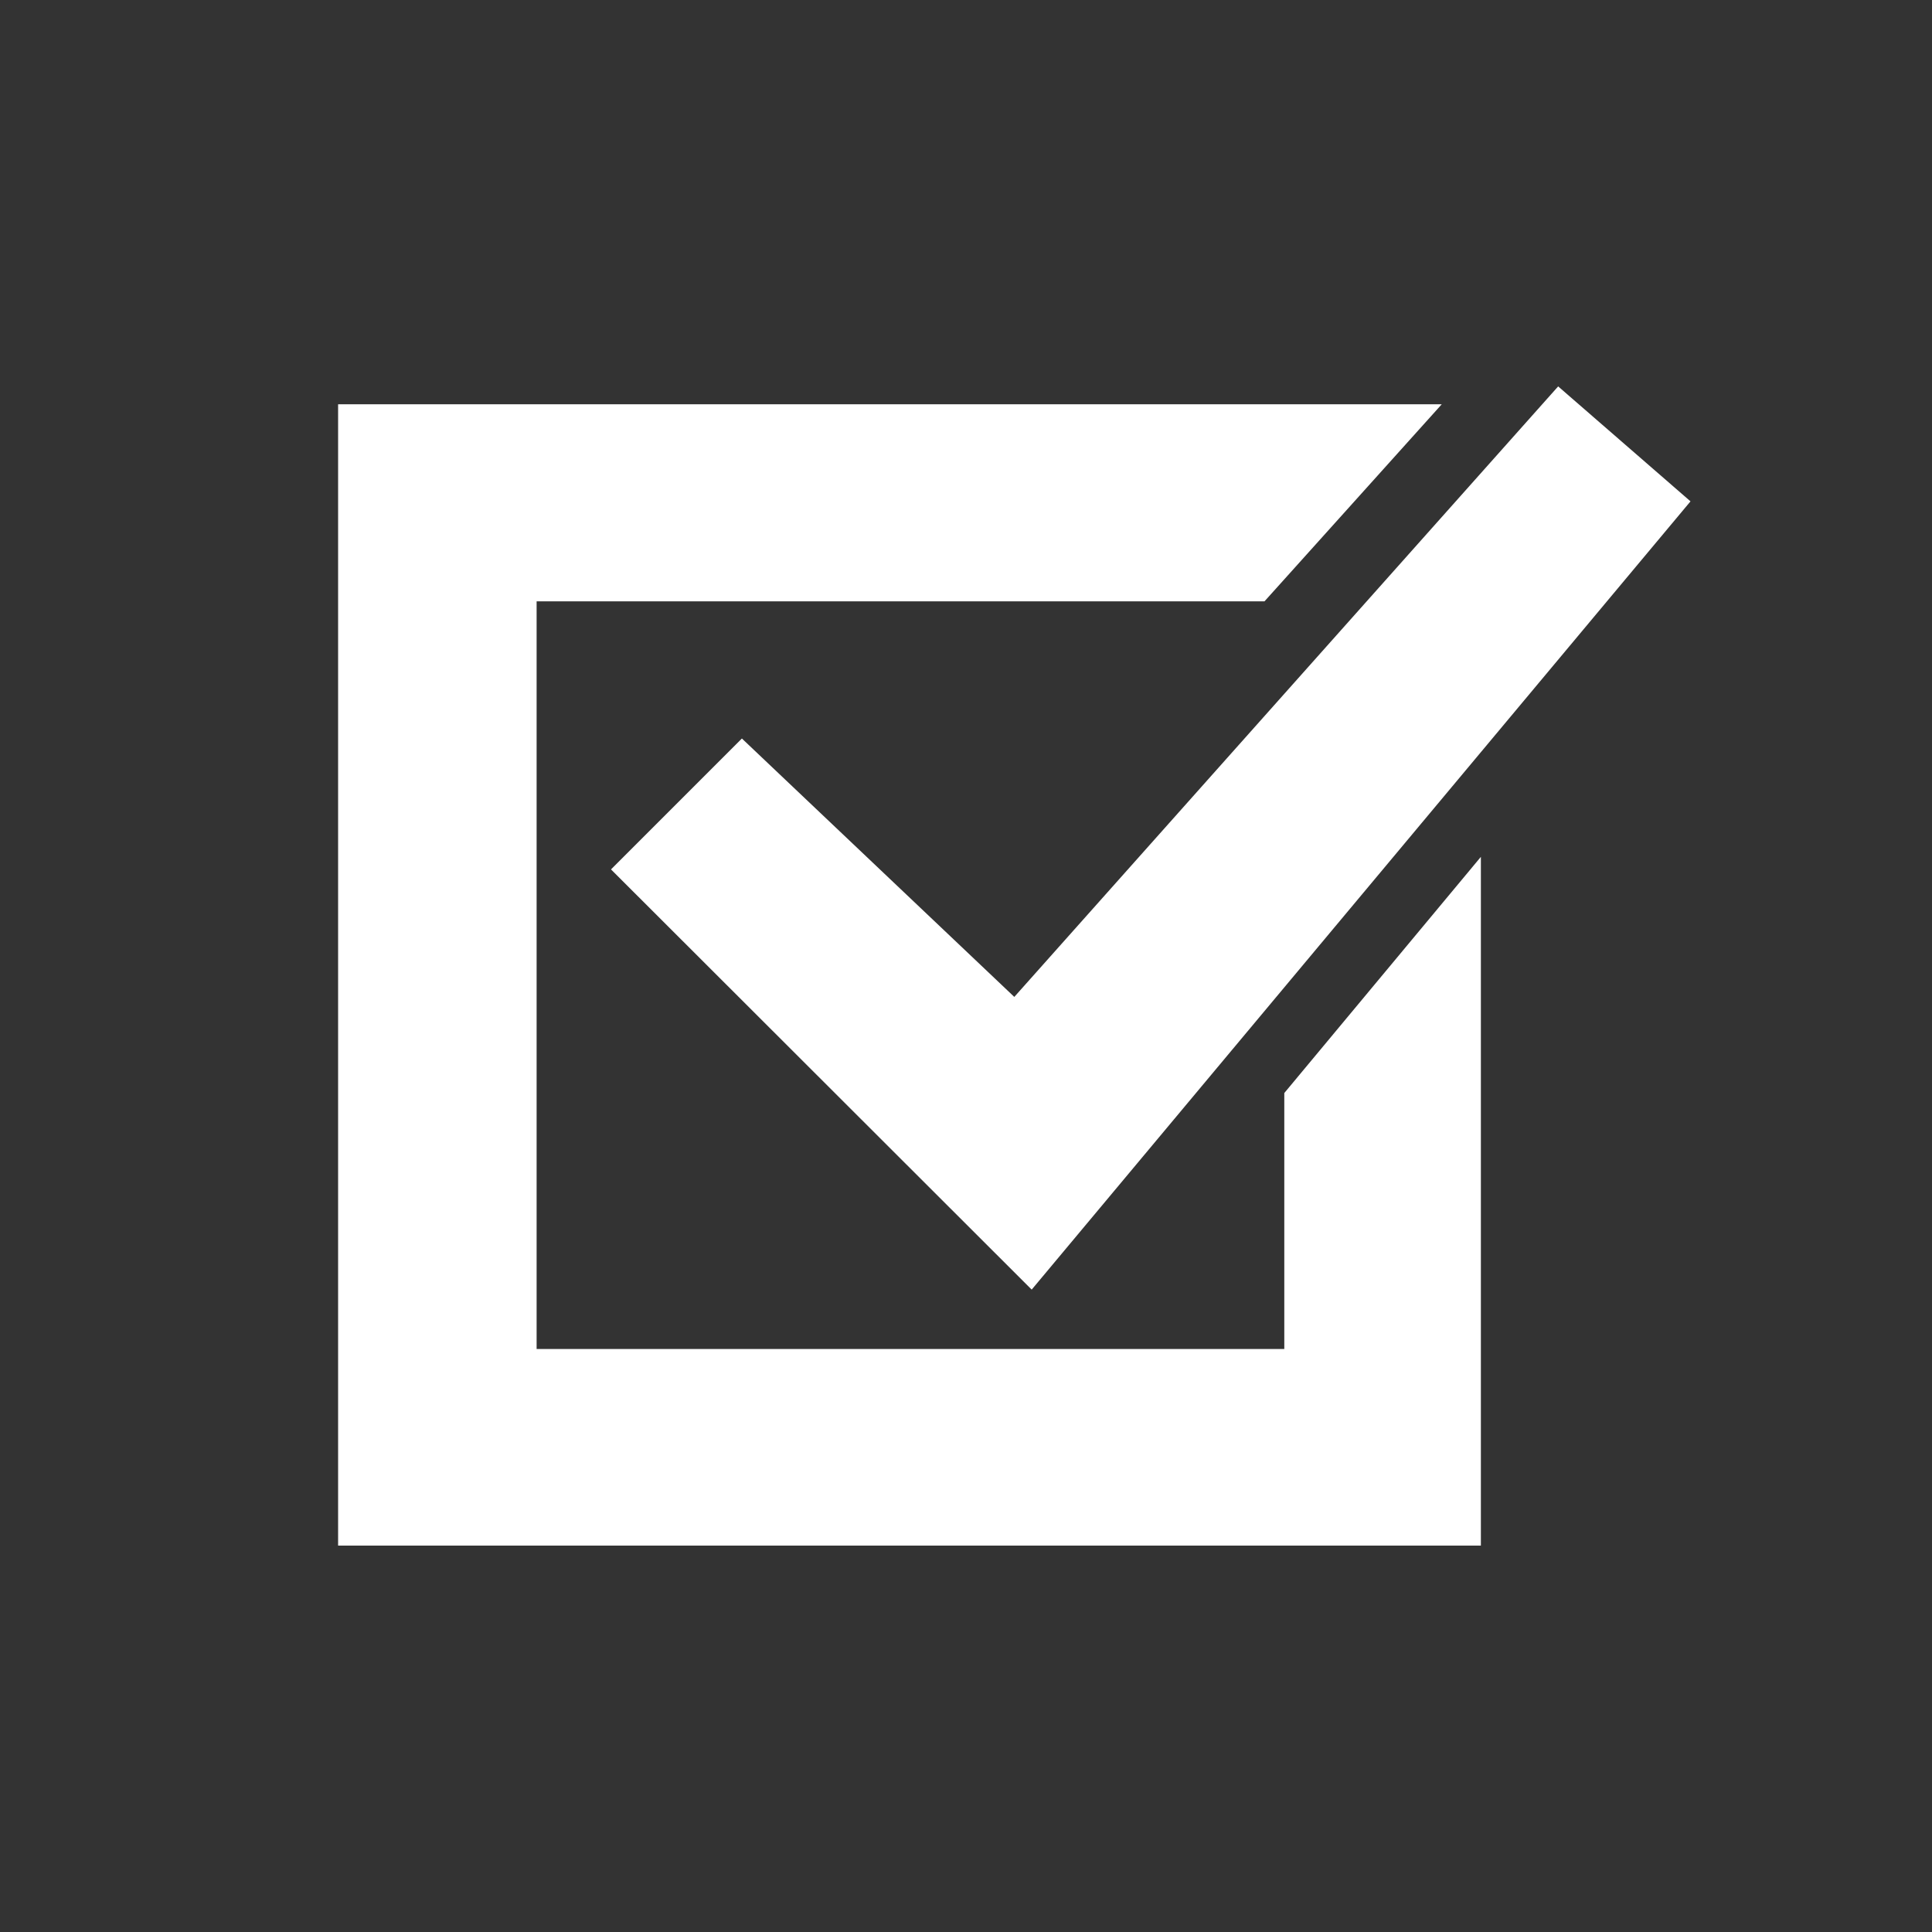
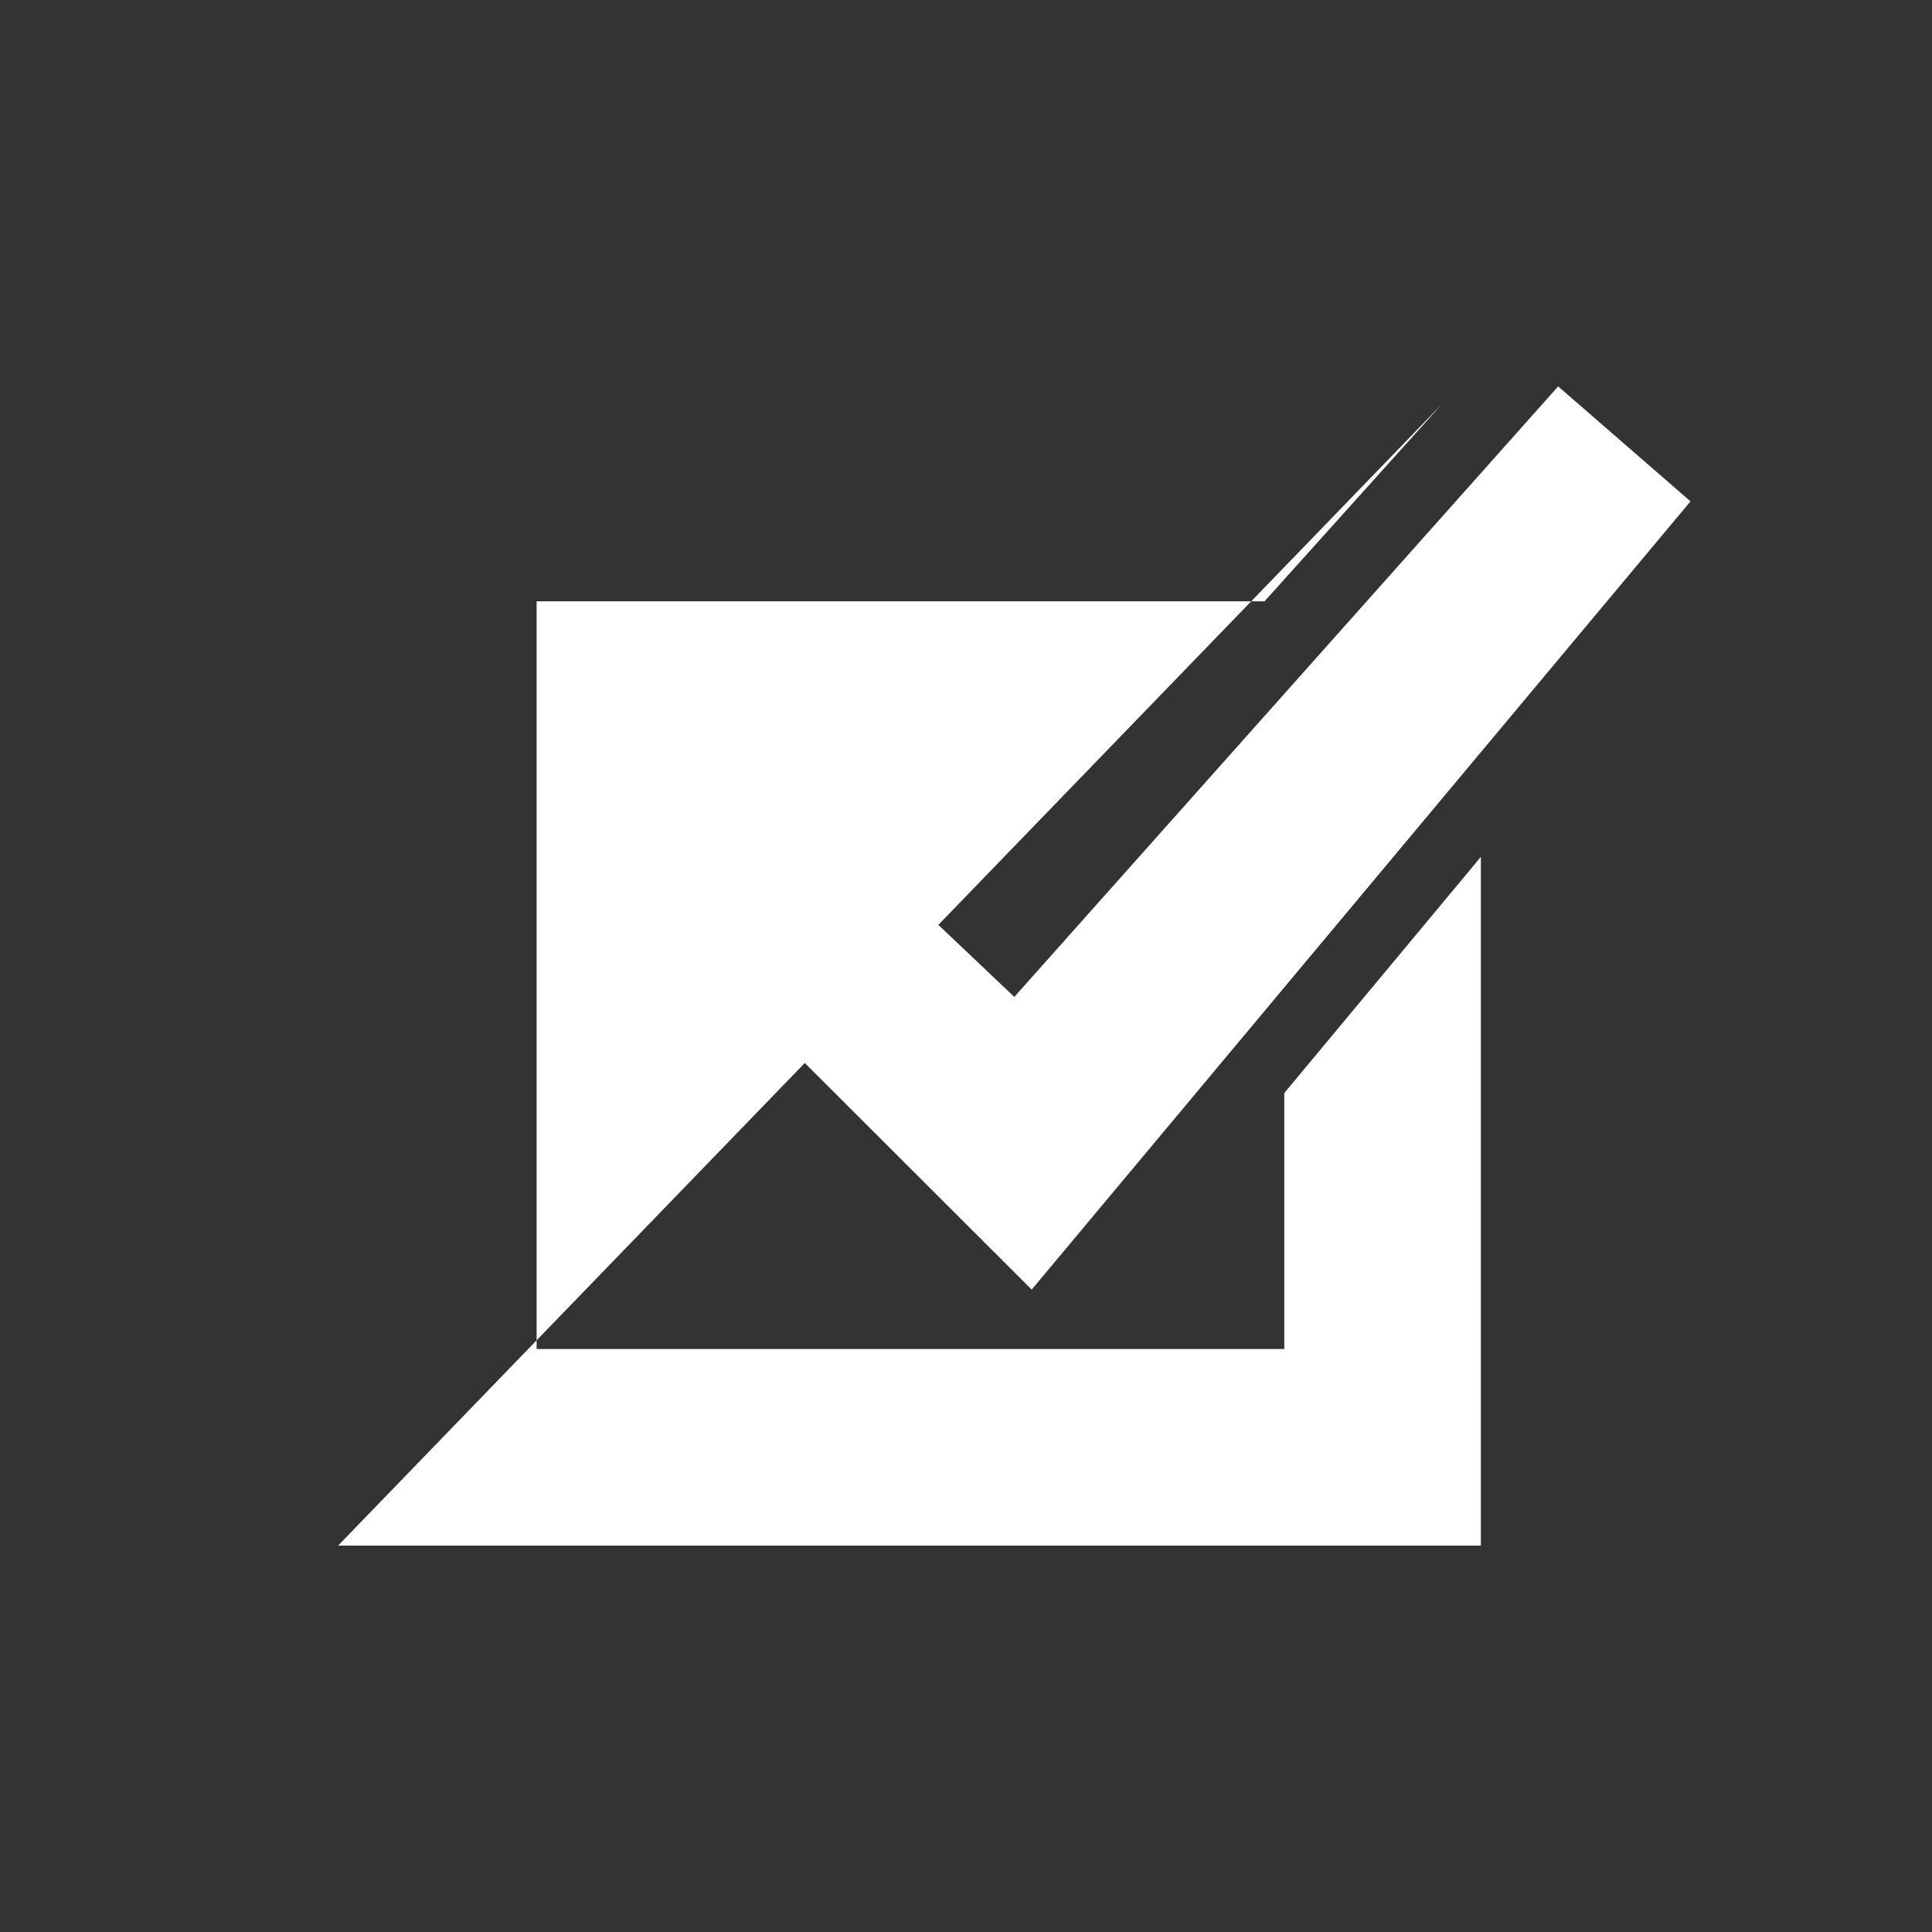
<svg xmlns="http://www.w3.org/2000/svg" id="Laag_1" data-name="Laag 1" viewBox="0 0 40 40">
  <rect x="0" y="0" width="40" height="40" fill="#333333" stroke="none" />
  <defs>
    <style>.cls-1{fill:#fff;}</style>
  </defs>
  <title>wheel-politics</title>
-   <path id="Politics" class="cls-1" d="M15.36,15.29,21,20.64,32.26,8,35,10.38,21.36,26.7,12.65,18ZM7,32H30.66V17.74l-4.07,4.89v5.3H11.11V12.45H26.18l3.67-4.08H7Z" />
+   <path id="Politics" class="cls-1" d="M15.36,15.29,21,20.64,32.26,8,35,10.38,21.36,26.7,12.65,18ZM7,32H30.66V17.74l-4.07,4.89v5.3H11.11V12.45H26.18l3.67-4.08Z" />
</svg>